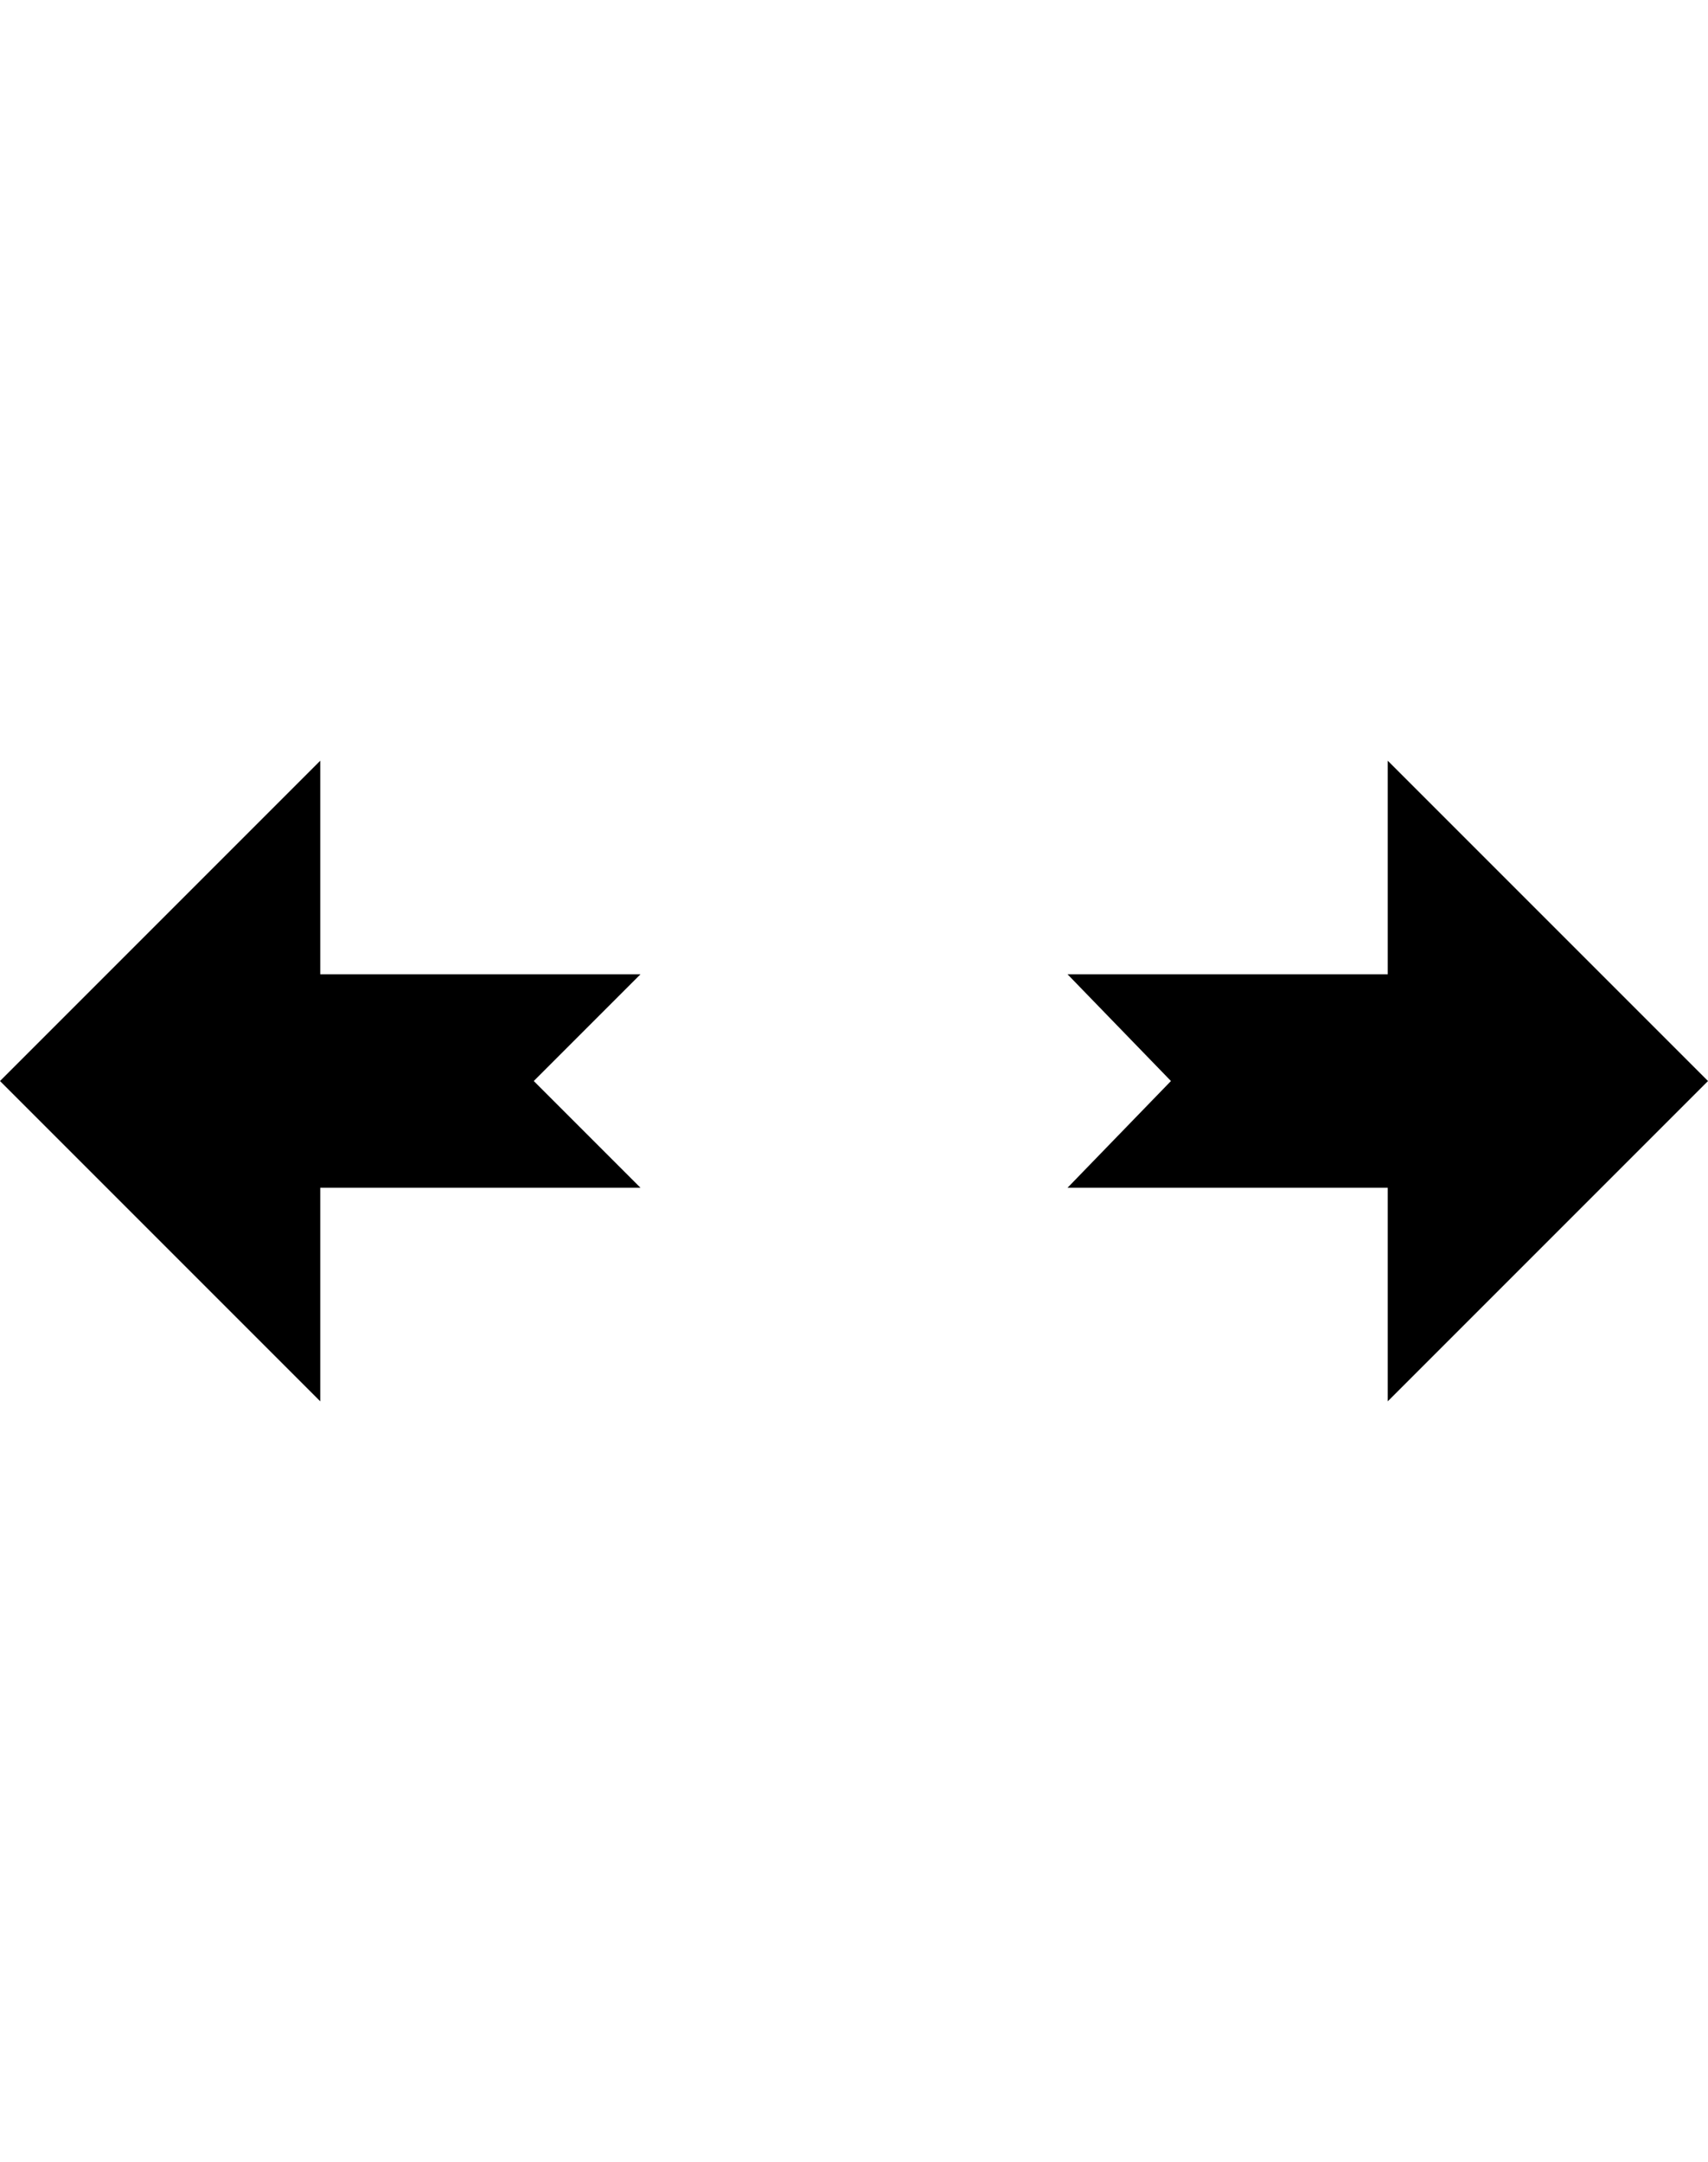
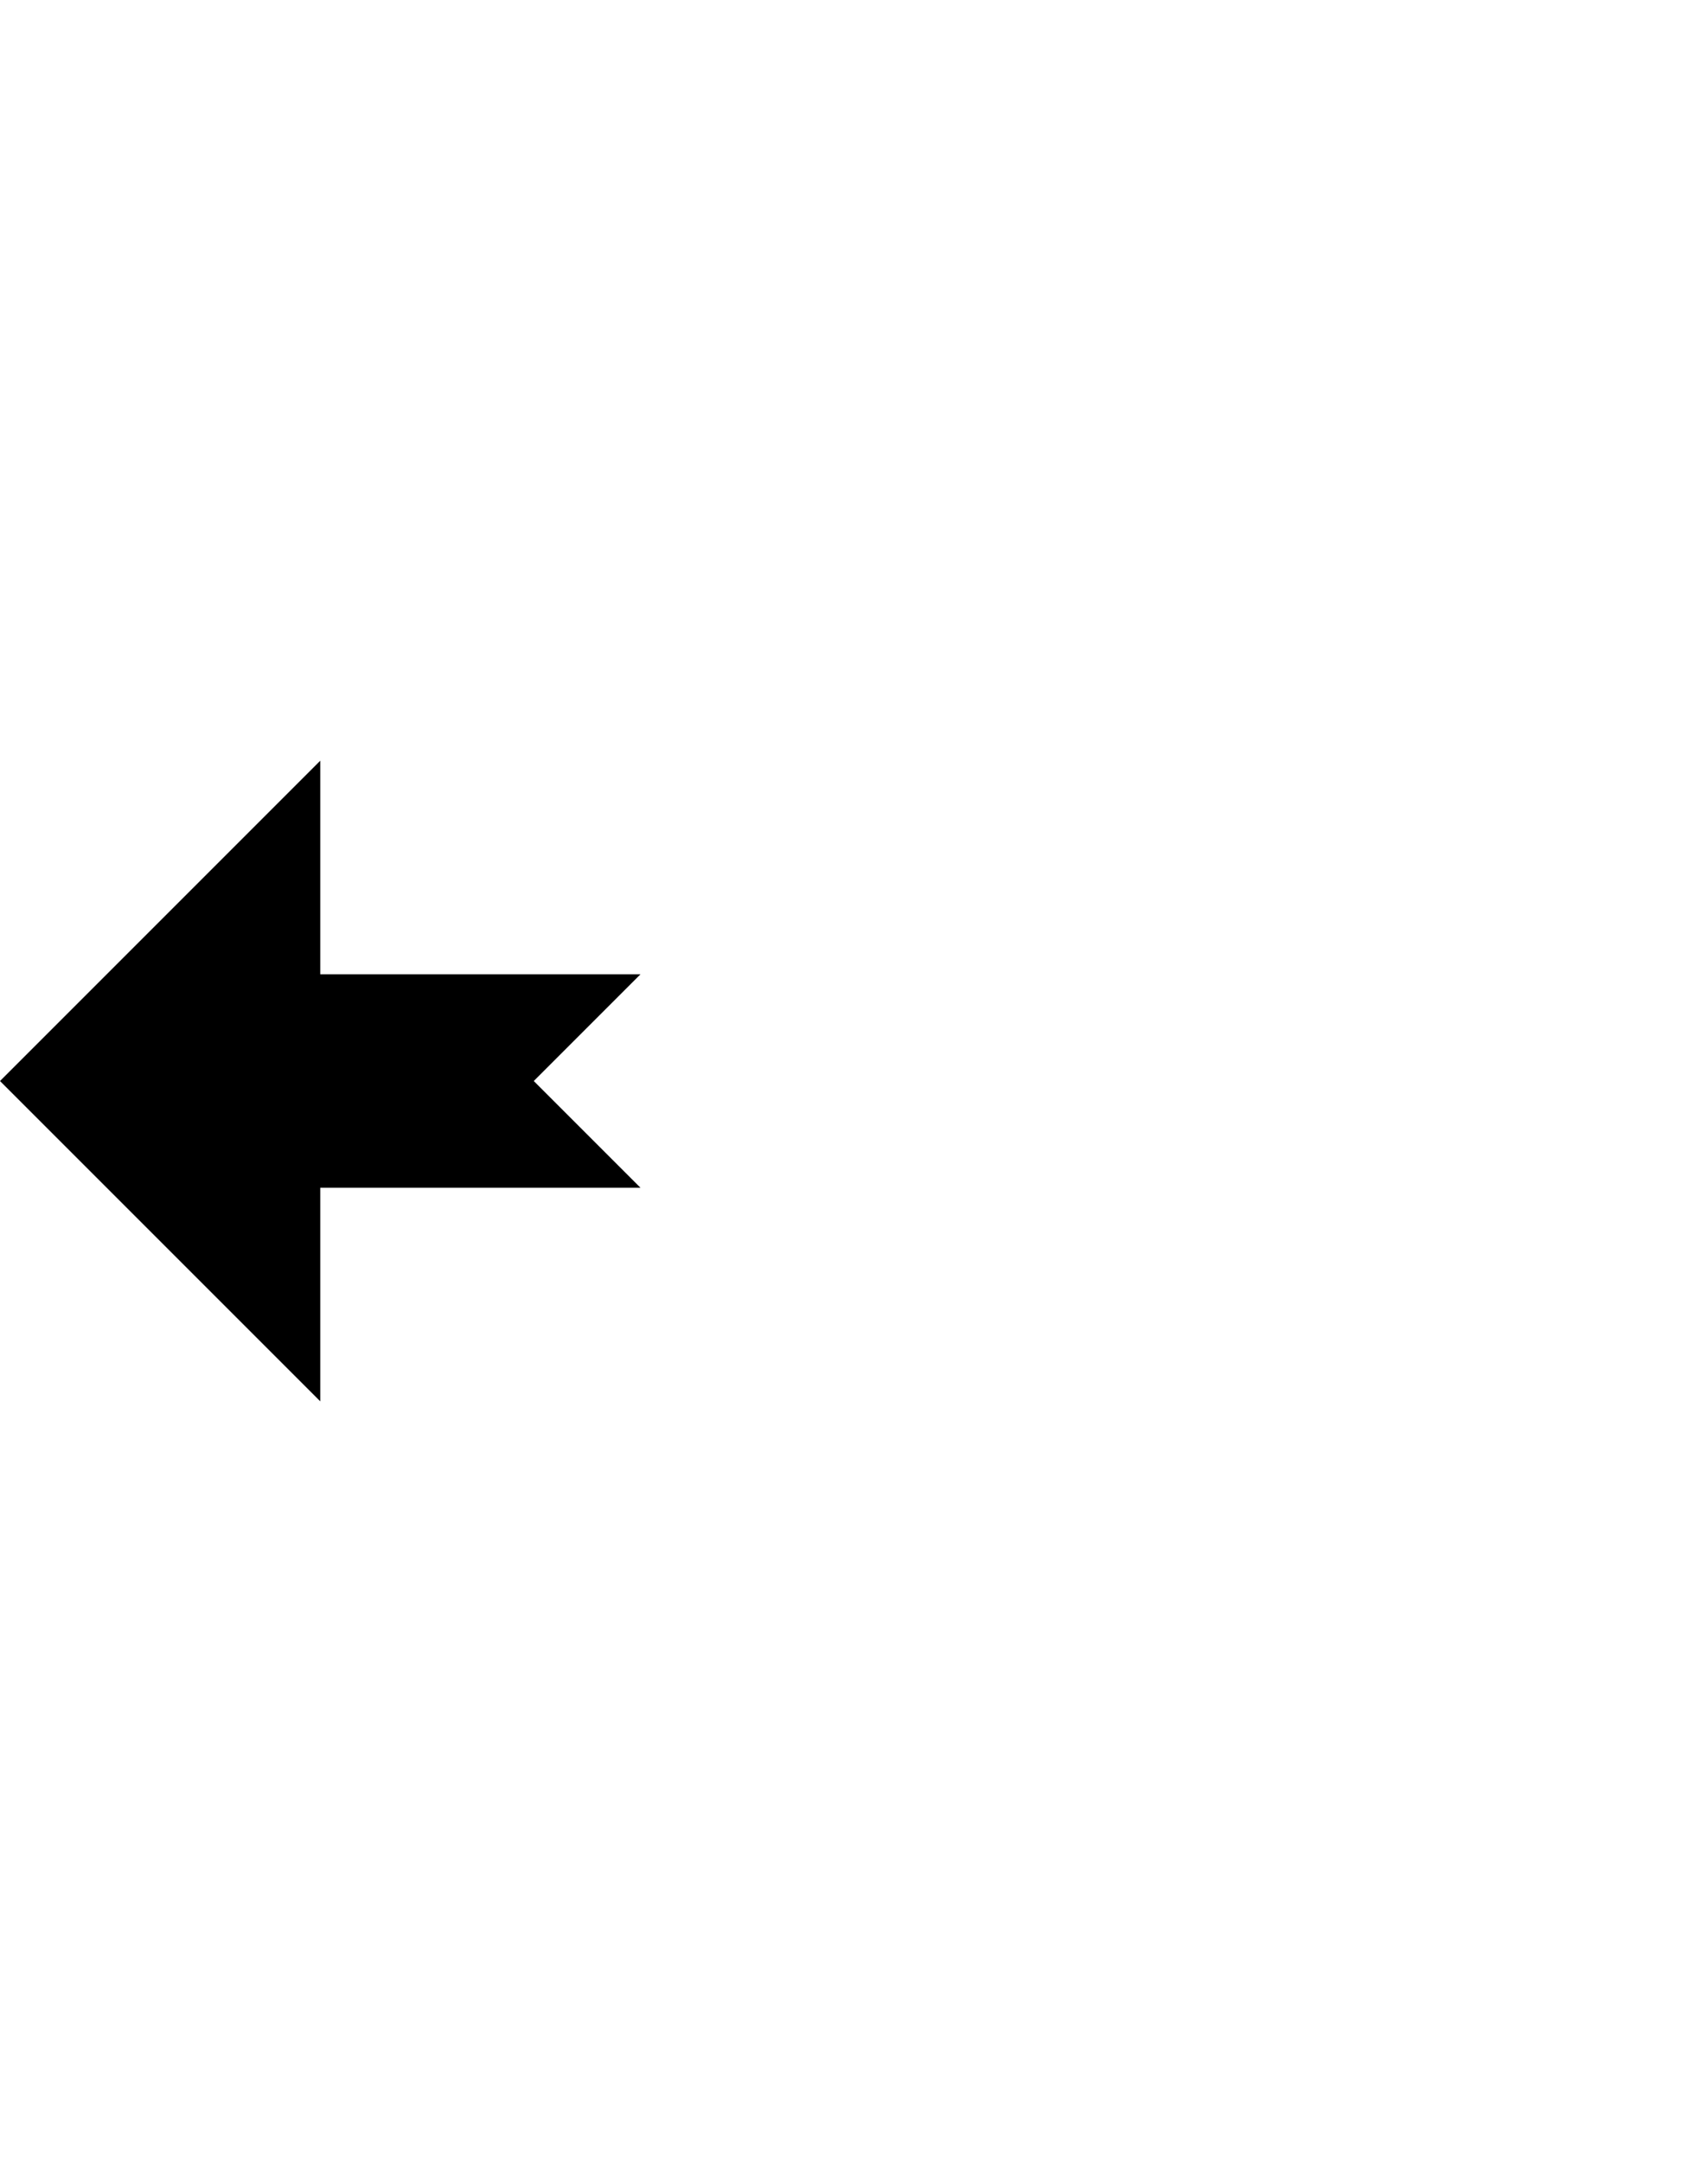
<svg xmlns="http://www.w3.org/2000/svg" version="1.1" id="Capa_1" x="0px" y="0px" width="32px" height="40.5px" viewBox="0 0 32 40.5" enable-background="new 0 0 32 40.5" xml:space="preserve">
  <g id="Layer_1">
</g>
  <g id="move_x5F_horizontal_x5F_alt1">
    <g>
      <polygon points="10,20.25 12,22.25 6,22.25 6,26.25 0,20.25 6,14.25 6,18.25 12,18.25   " />
-       <polygon points="21.938,20.25 20,18.25 26,18.25 26,14.25 32,20.25 26,26.25 26,22.25 20,22.25   " />
    </g>
  </g>
</svg>